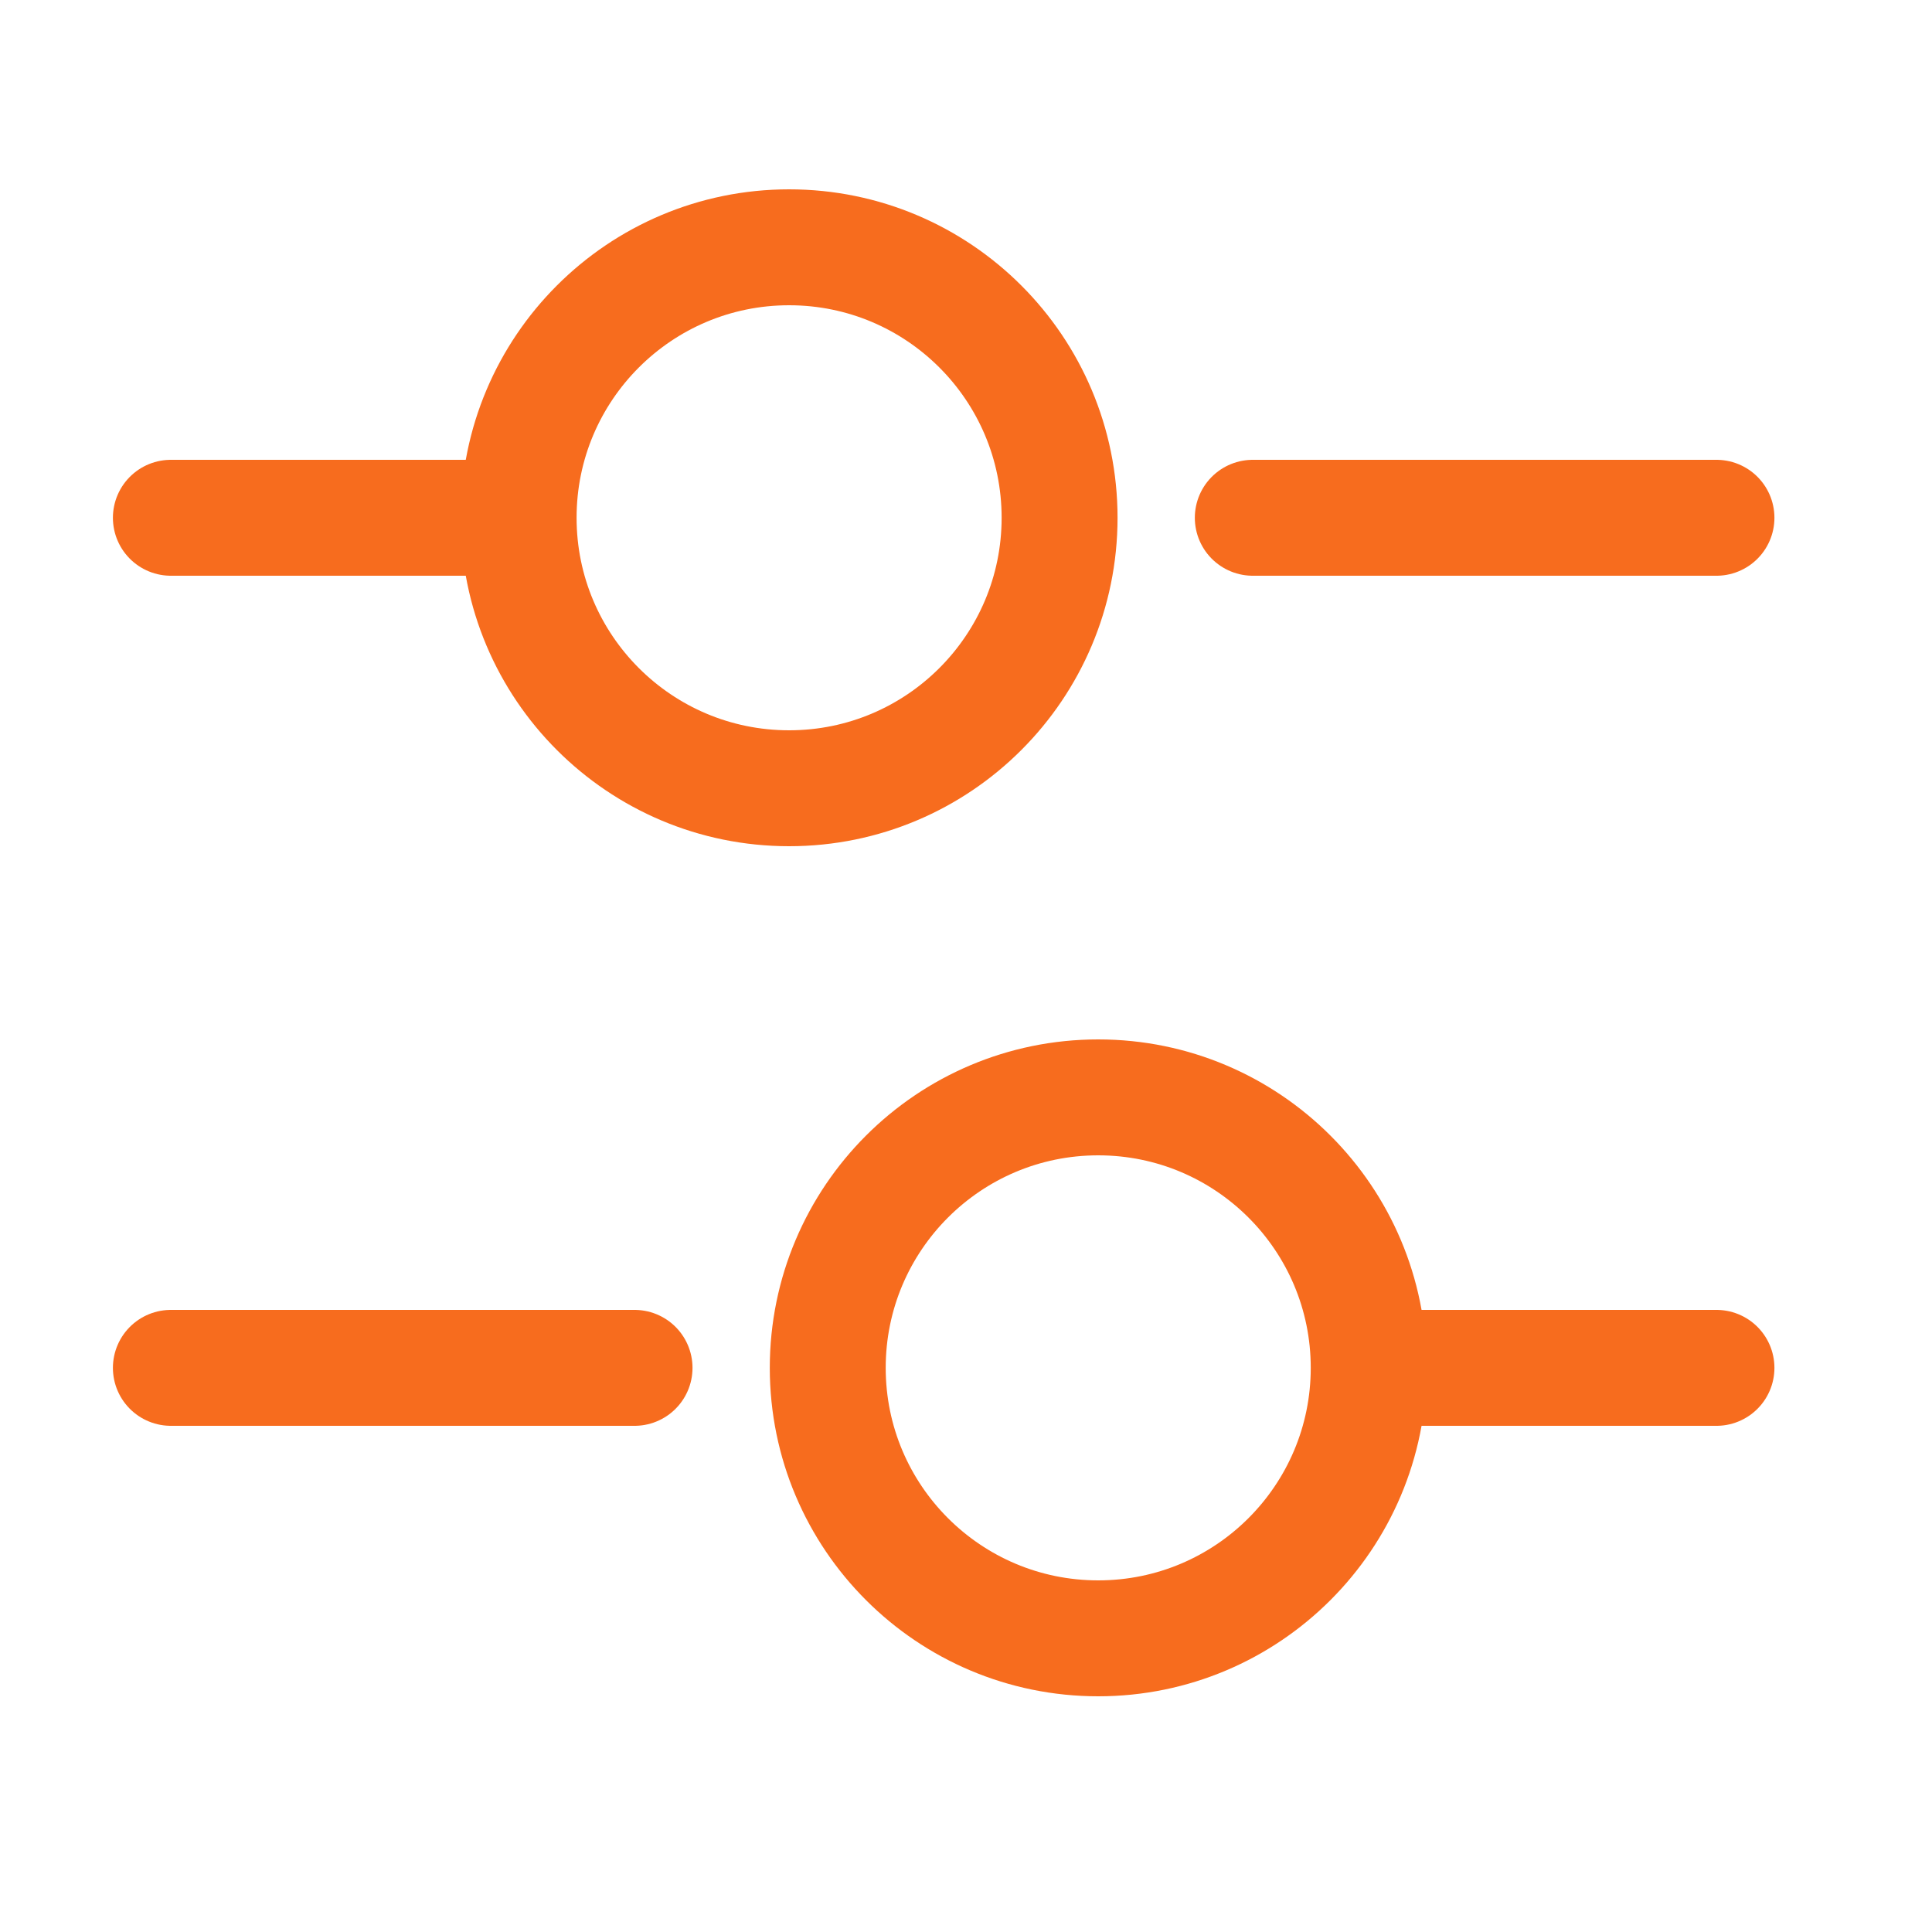
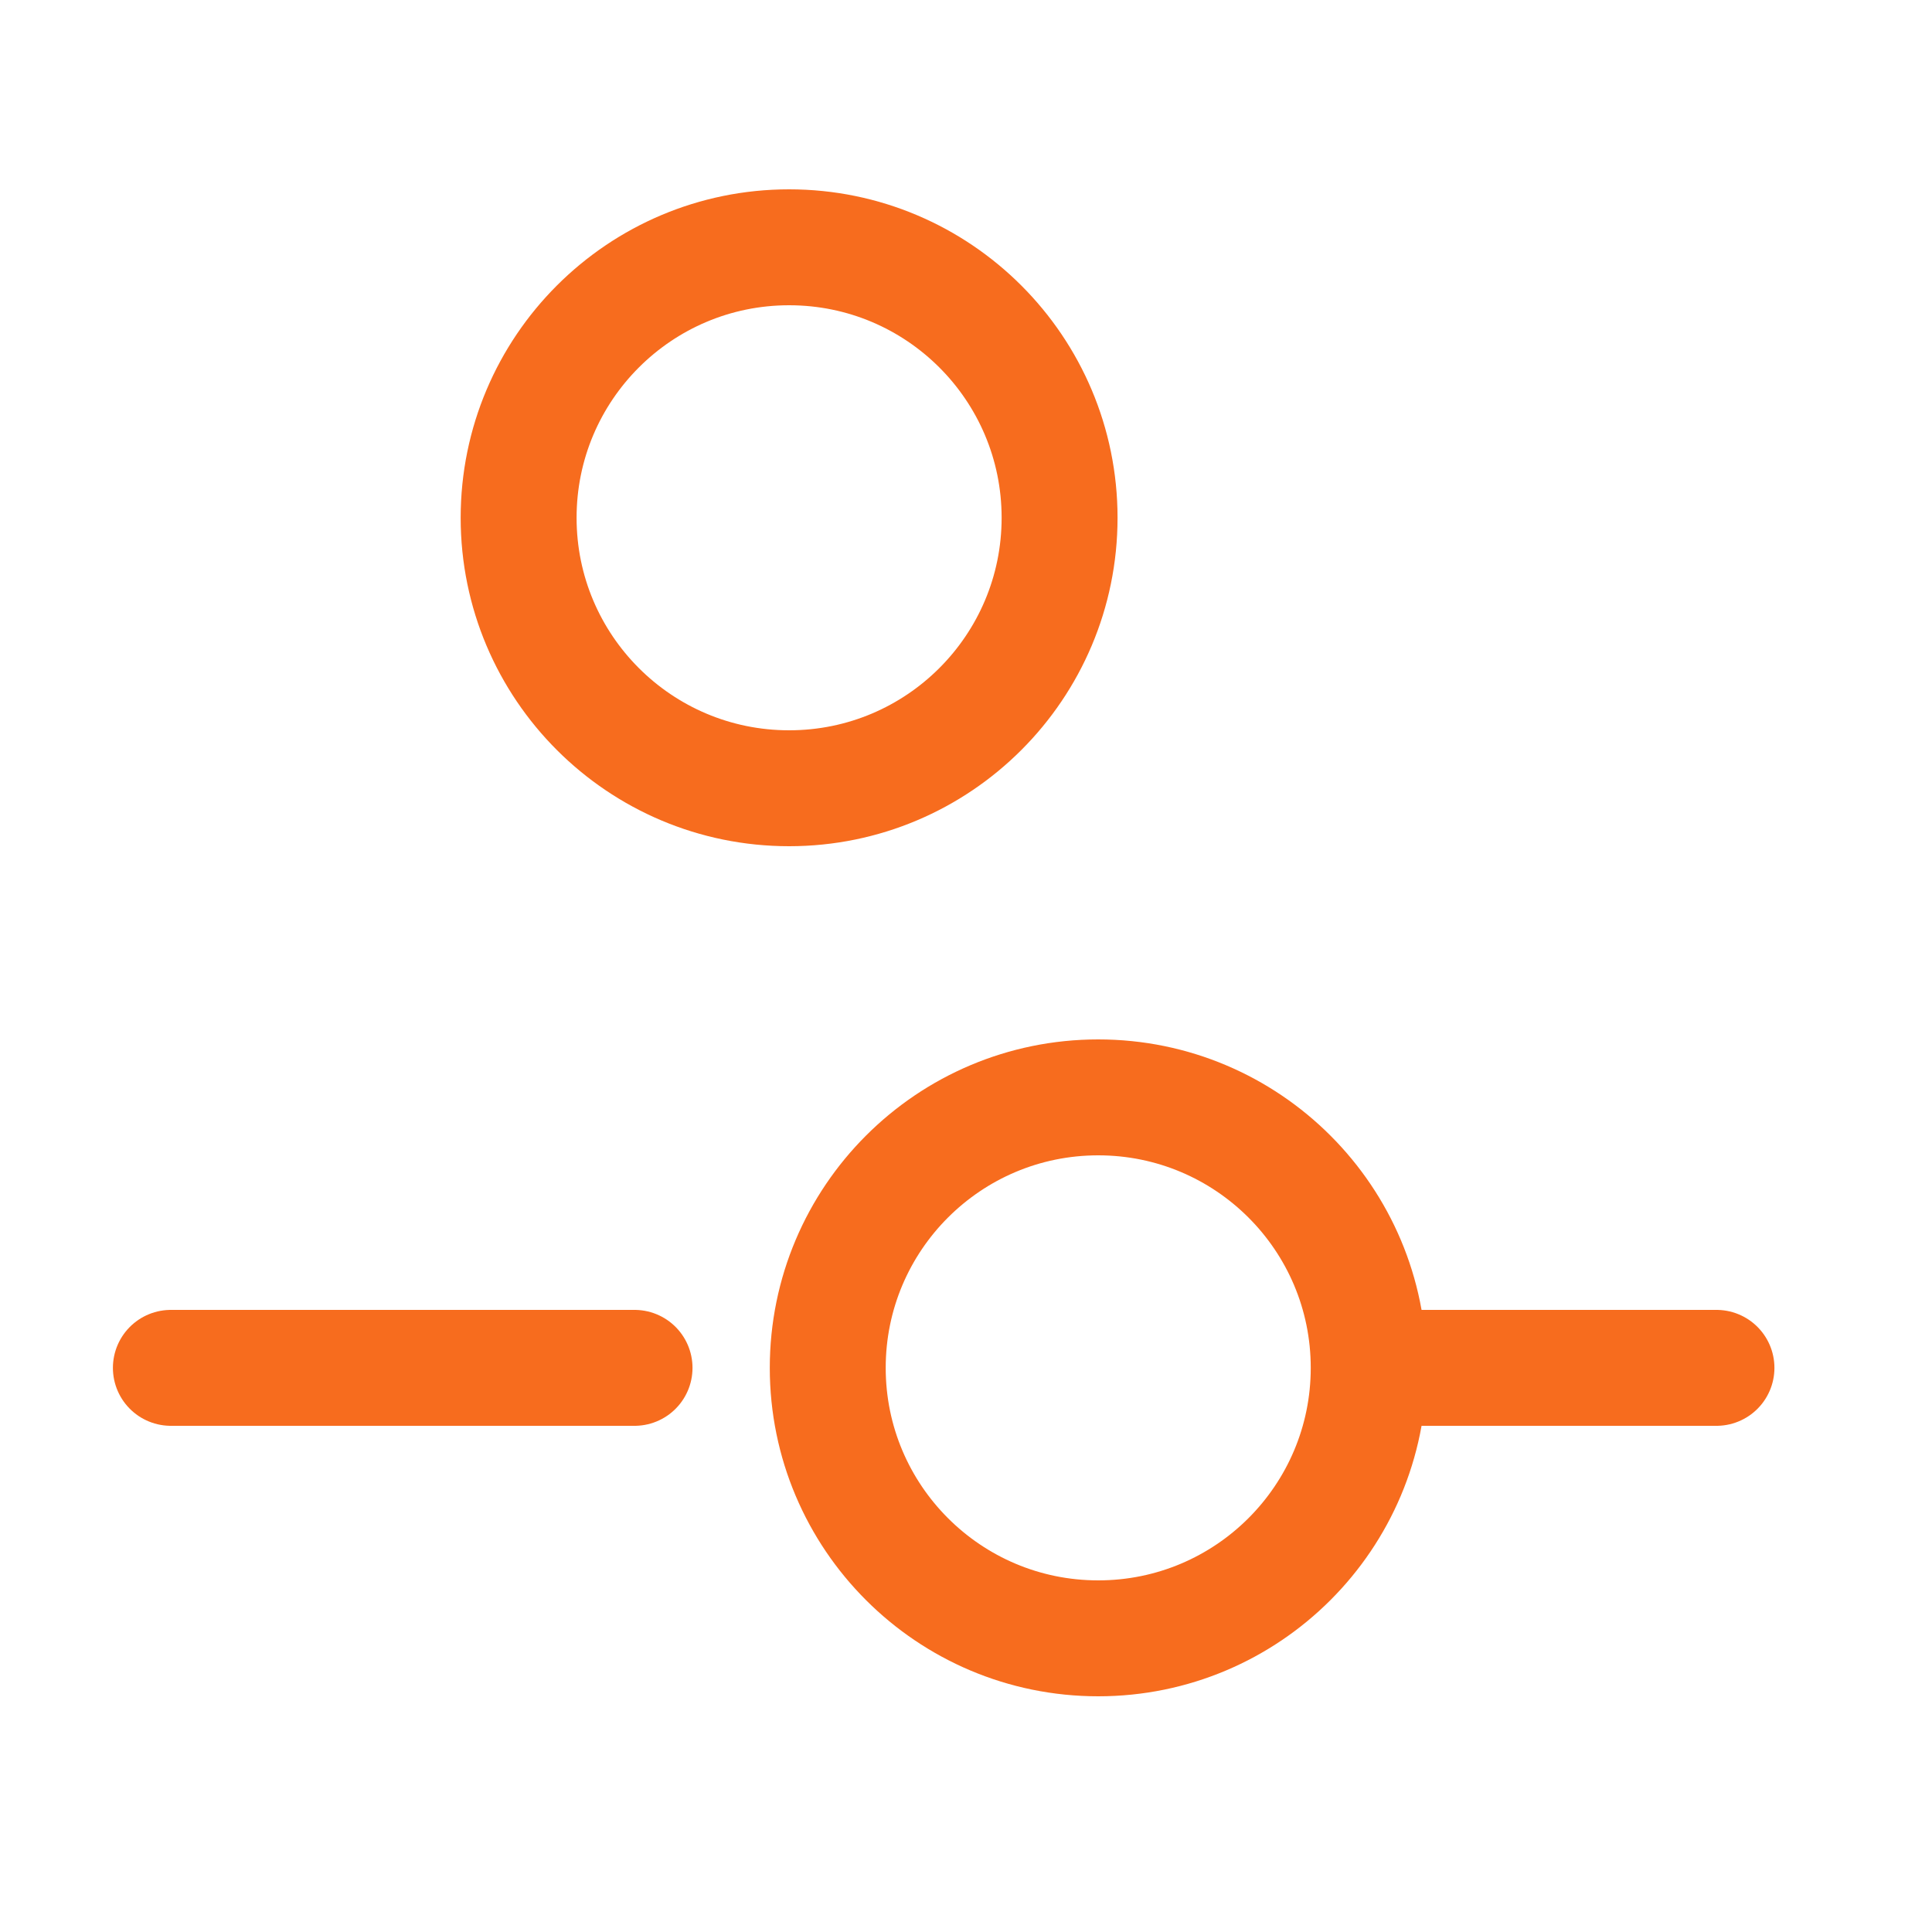
<svg xmlns="http://www.w3.org/2000/svg" width="25" height="25" viewBox="0 0 25 25" fill="none">
-   <path d="M22.211 6.7H16.211" stroke="#F76C1E" stroke-width="1.5" stroke-miterlimit="10" stroke-linecap="round" stroke-linejoin="round" />
-   <path d="M6.211 6.7H2.211" stroke="#F76C1E" stroke-width="1.5" stroke-miterlimit="10" stroke-linecap="round" stroke-linejoin="round" />
  <path d="M10.211 10.2C12.144 10.2 13.711 8.633 13.711 6.7C13.711 4.767 12.144 3.2 10.211 3.2C8.278 3.2 6.711 4.767 6.711 6.7C6.711 8.633 8.278 10.2 10.211 10.2Z" stroke="#F76C1E" stroke-width="1.5" stroke-miterlimit="10" stroke-linecap="round" stroke-linejoin="round" />
  <path d="M22.211 17.7H18.211" stroke="#F76C1E" stroke-width="1.5" stroke-miterlimit="10" stroke-linecap="round" stroke-linejoin="round" />
  <path d="M8.211 17.7H2.211" stroke="#F76C1E" stroke-width="1.5" stroke-miterlimit="10" stroke-linecap="round" stroke-linejoin="round" />
  <path d="M14.211 21.2C16.144 21.2 17.711 19.633 17.711 17.7C17.711 15.767 16.144 14.2 14.211 14.2C12.278 14.2 10.711 15.767 10.711 17.7C10.711 19.633 12.278 21.2 14.211 21.2Z" stroke="#F76C1E" stroke-width="1.5" stroke-miterlimit="10" stroke-linecap="round" stroke-linejoin="round" />
</svg>